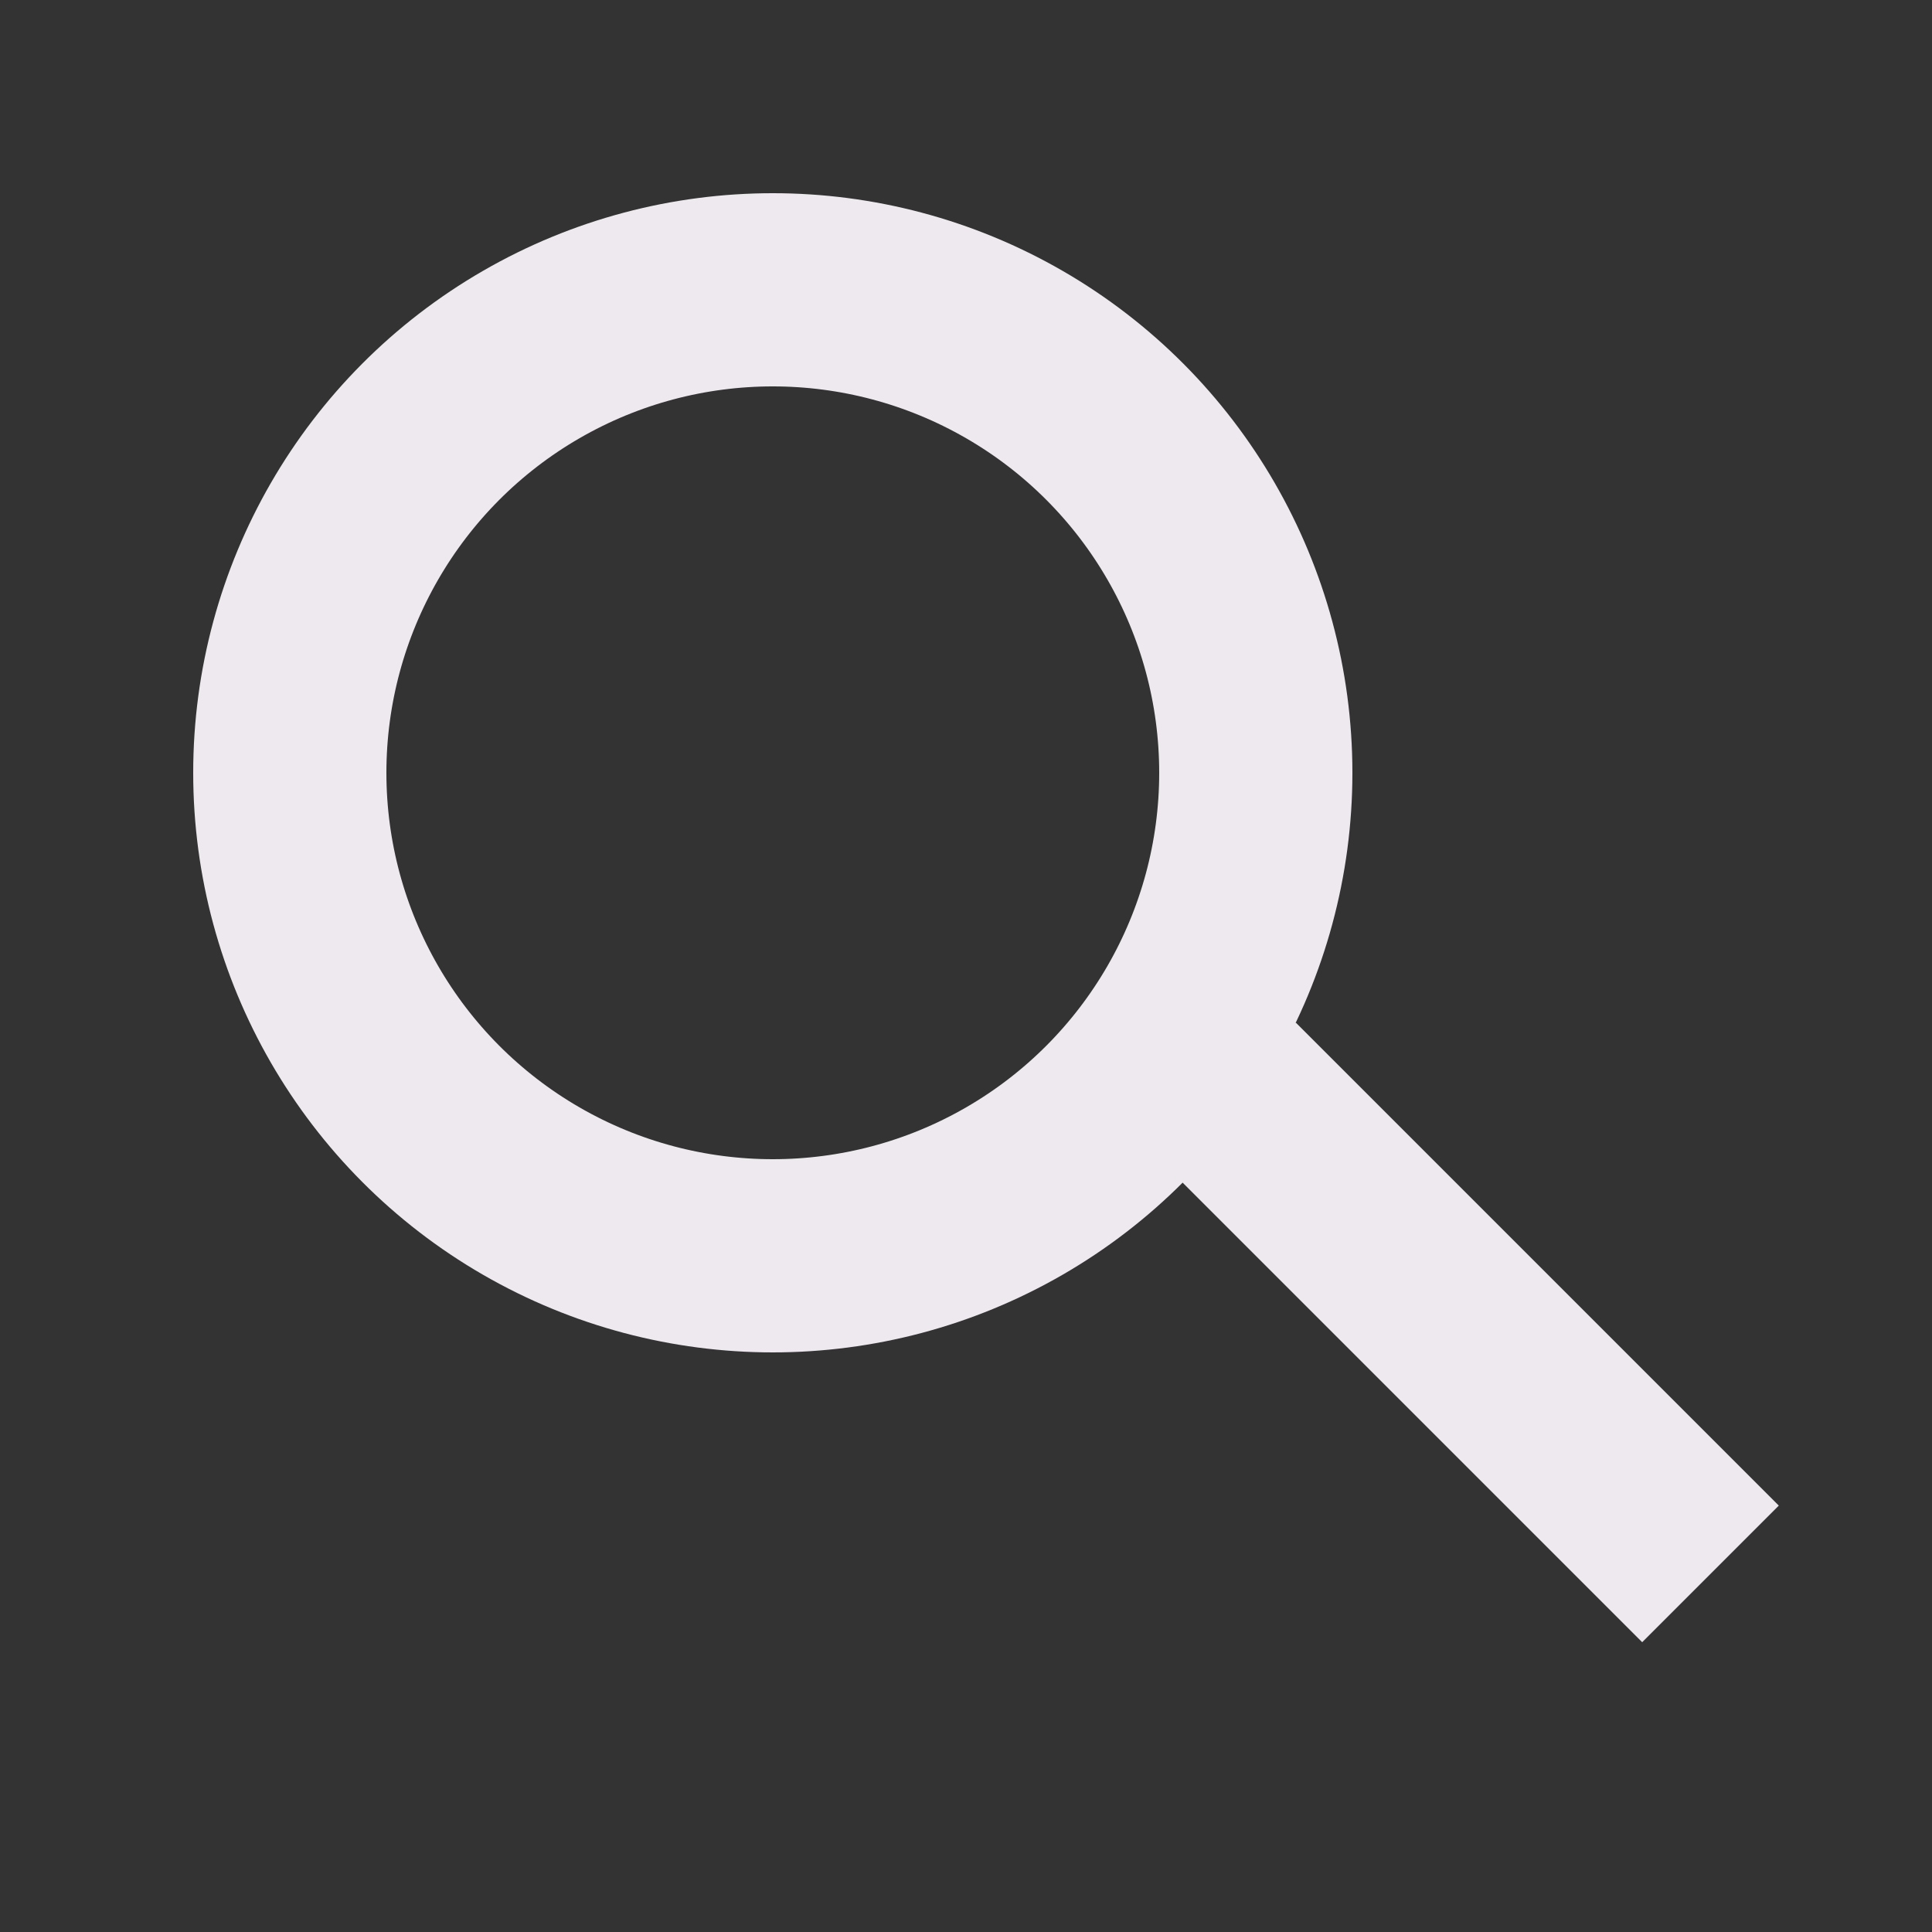
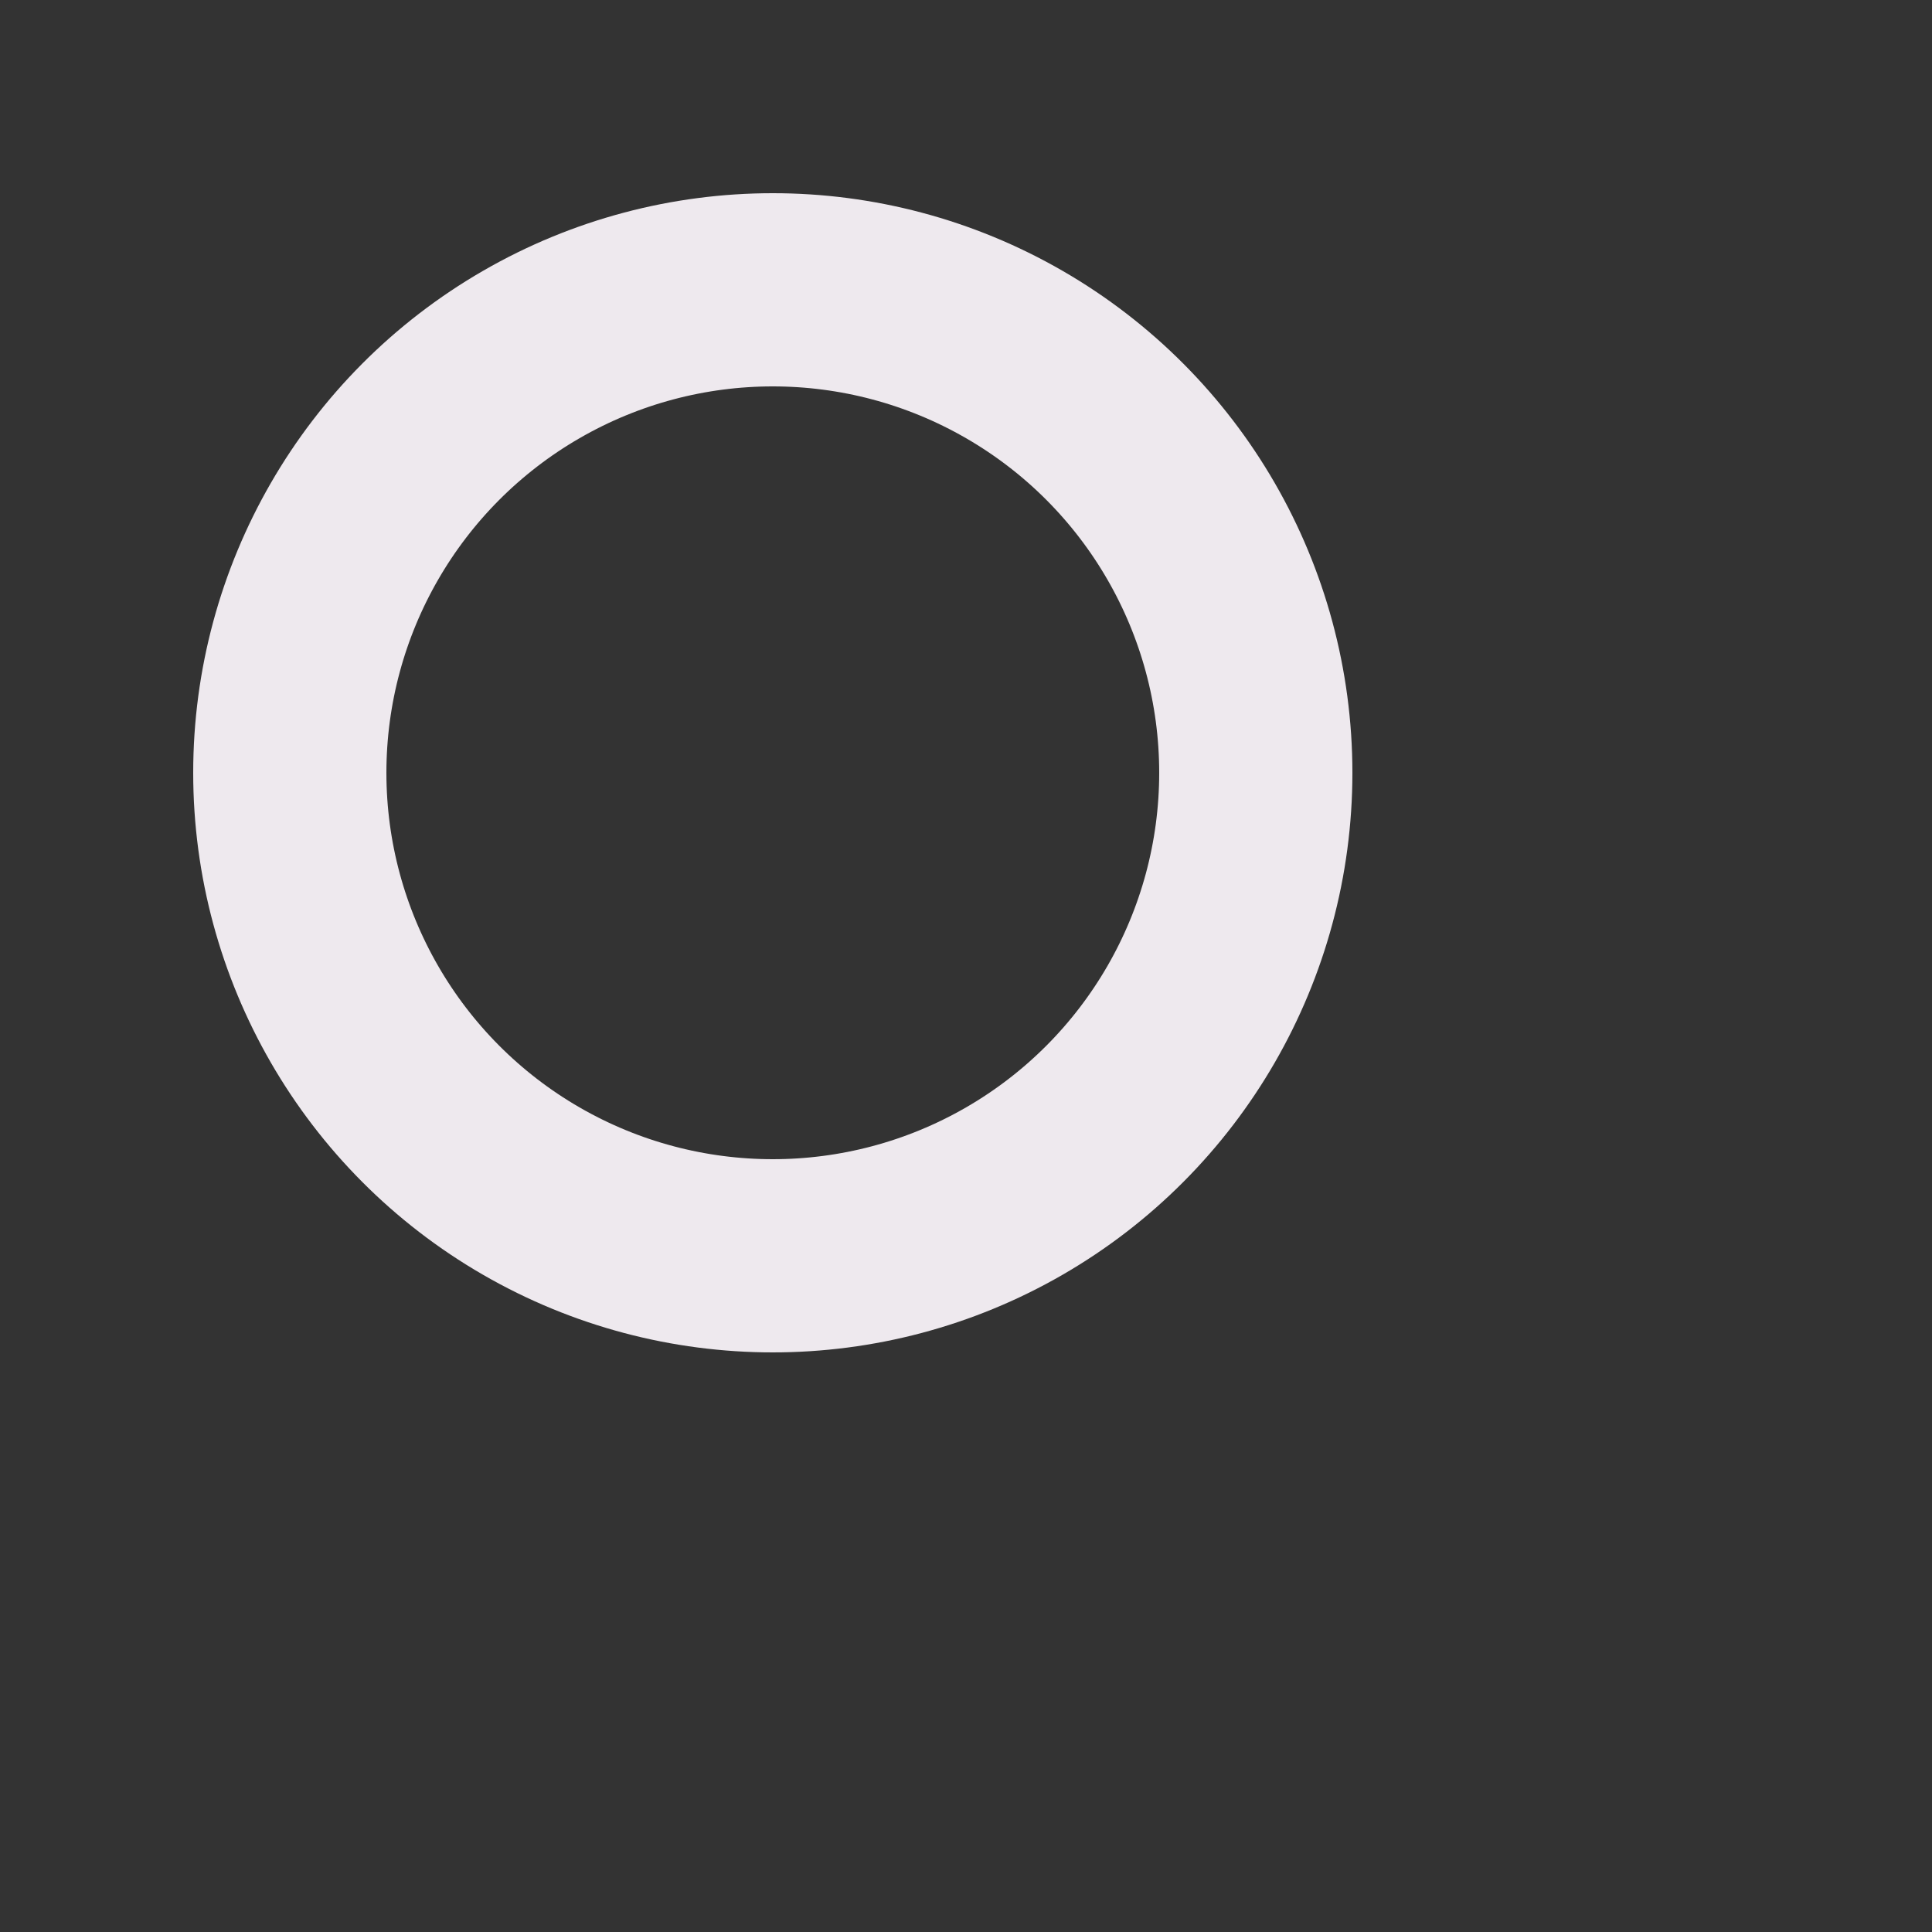
<svg xmlns="http://www.w3.org/2000/svg" width="20" height="20" viewBox="0 0 20 20" fill="none">
  <rect x="0" y="0" width="20" height="20" fill="#333333" stroke="none" />
  <circle cx="8" cy="8" r="5" stroke="#EEE9EE" stroke-width="2" />
-   <line x1="12.707" y1="11.293" x2="17.707" y2="16.293" stroke="#EEE9EE" stroke-width="2" />
</svg>